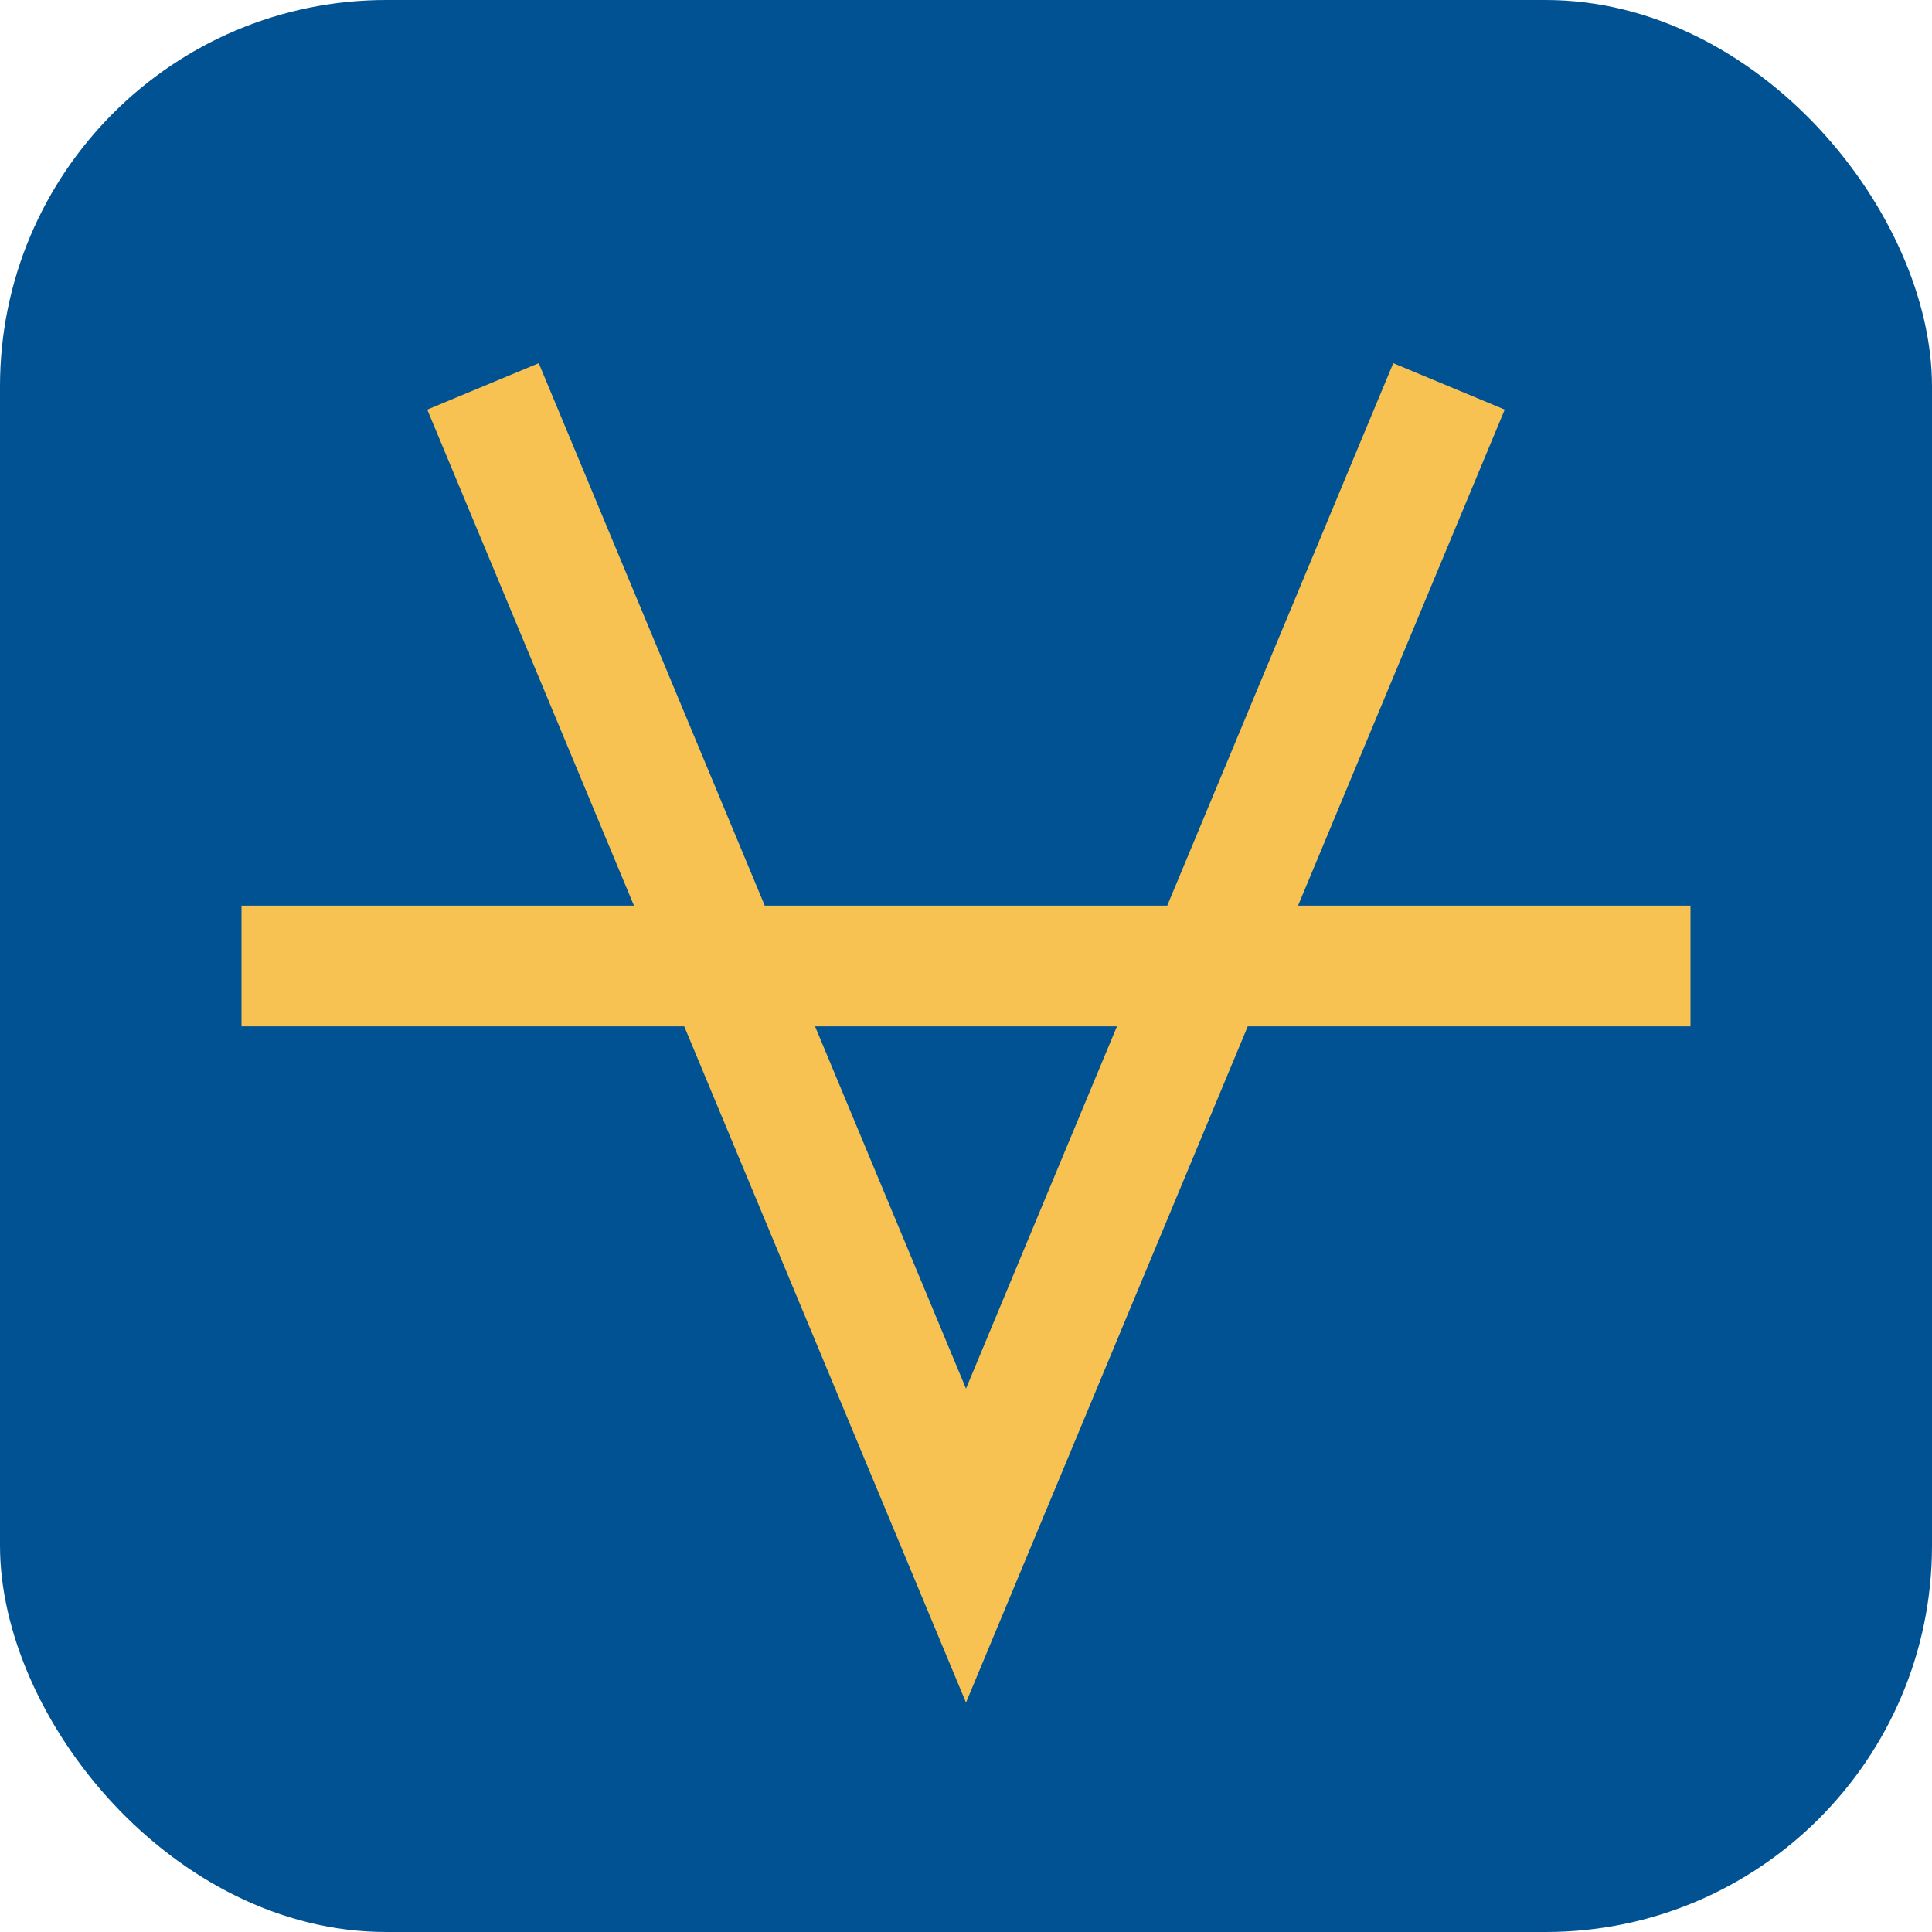
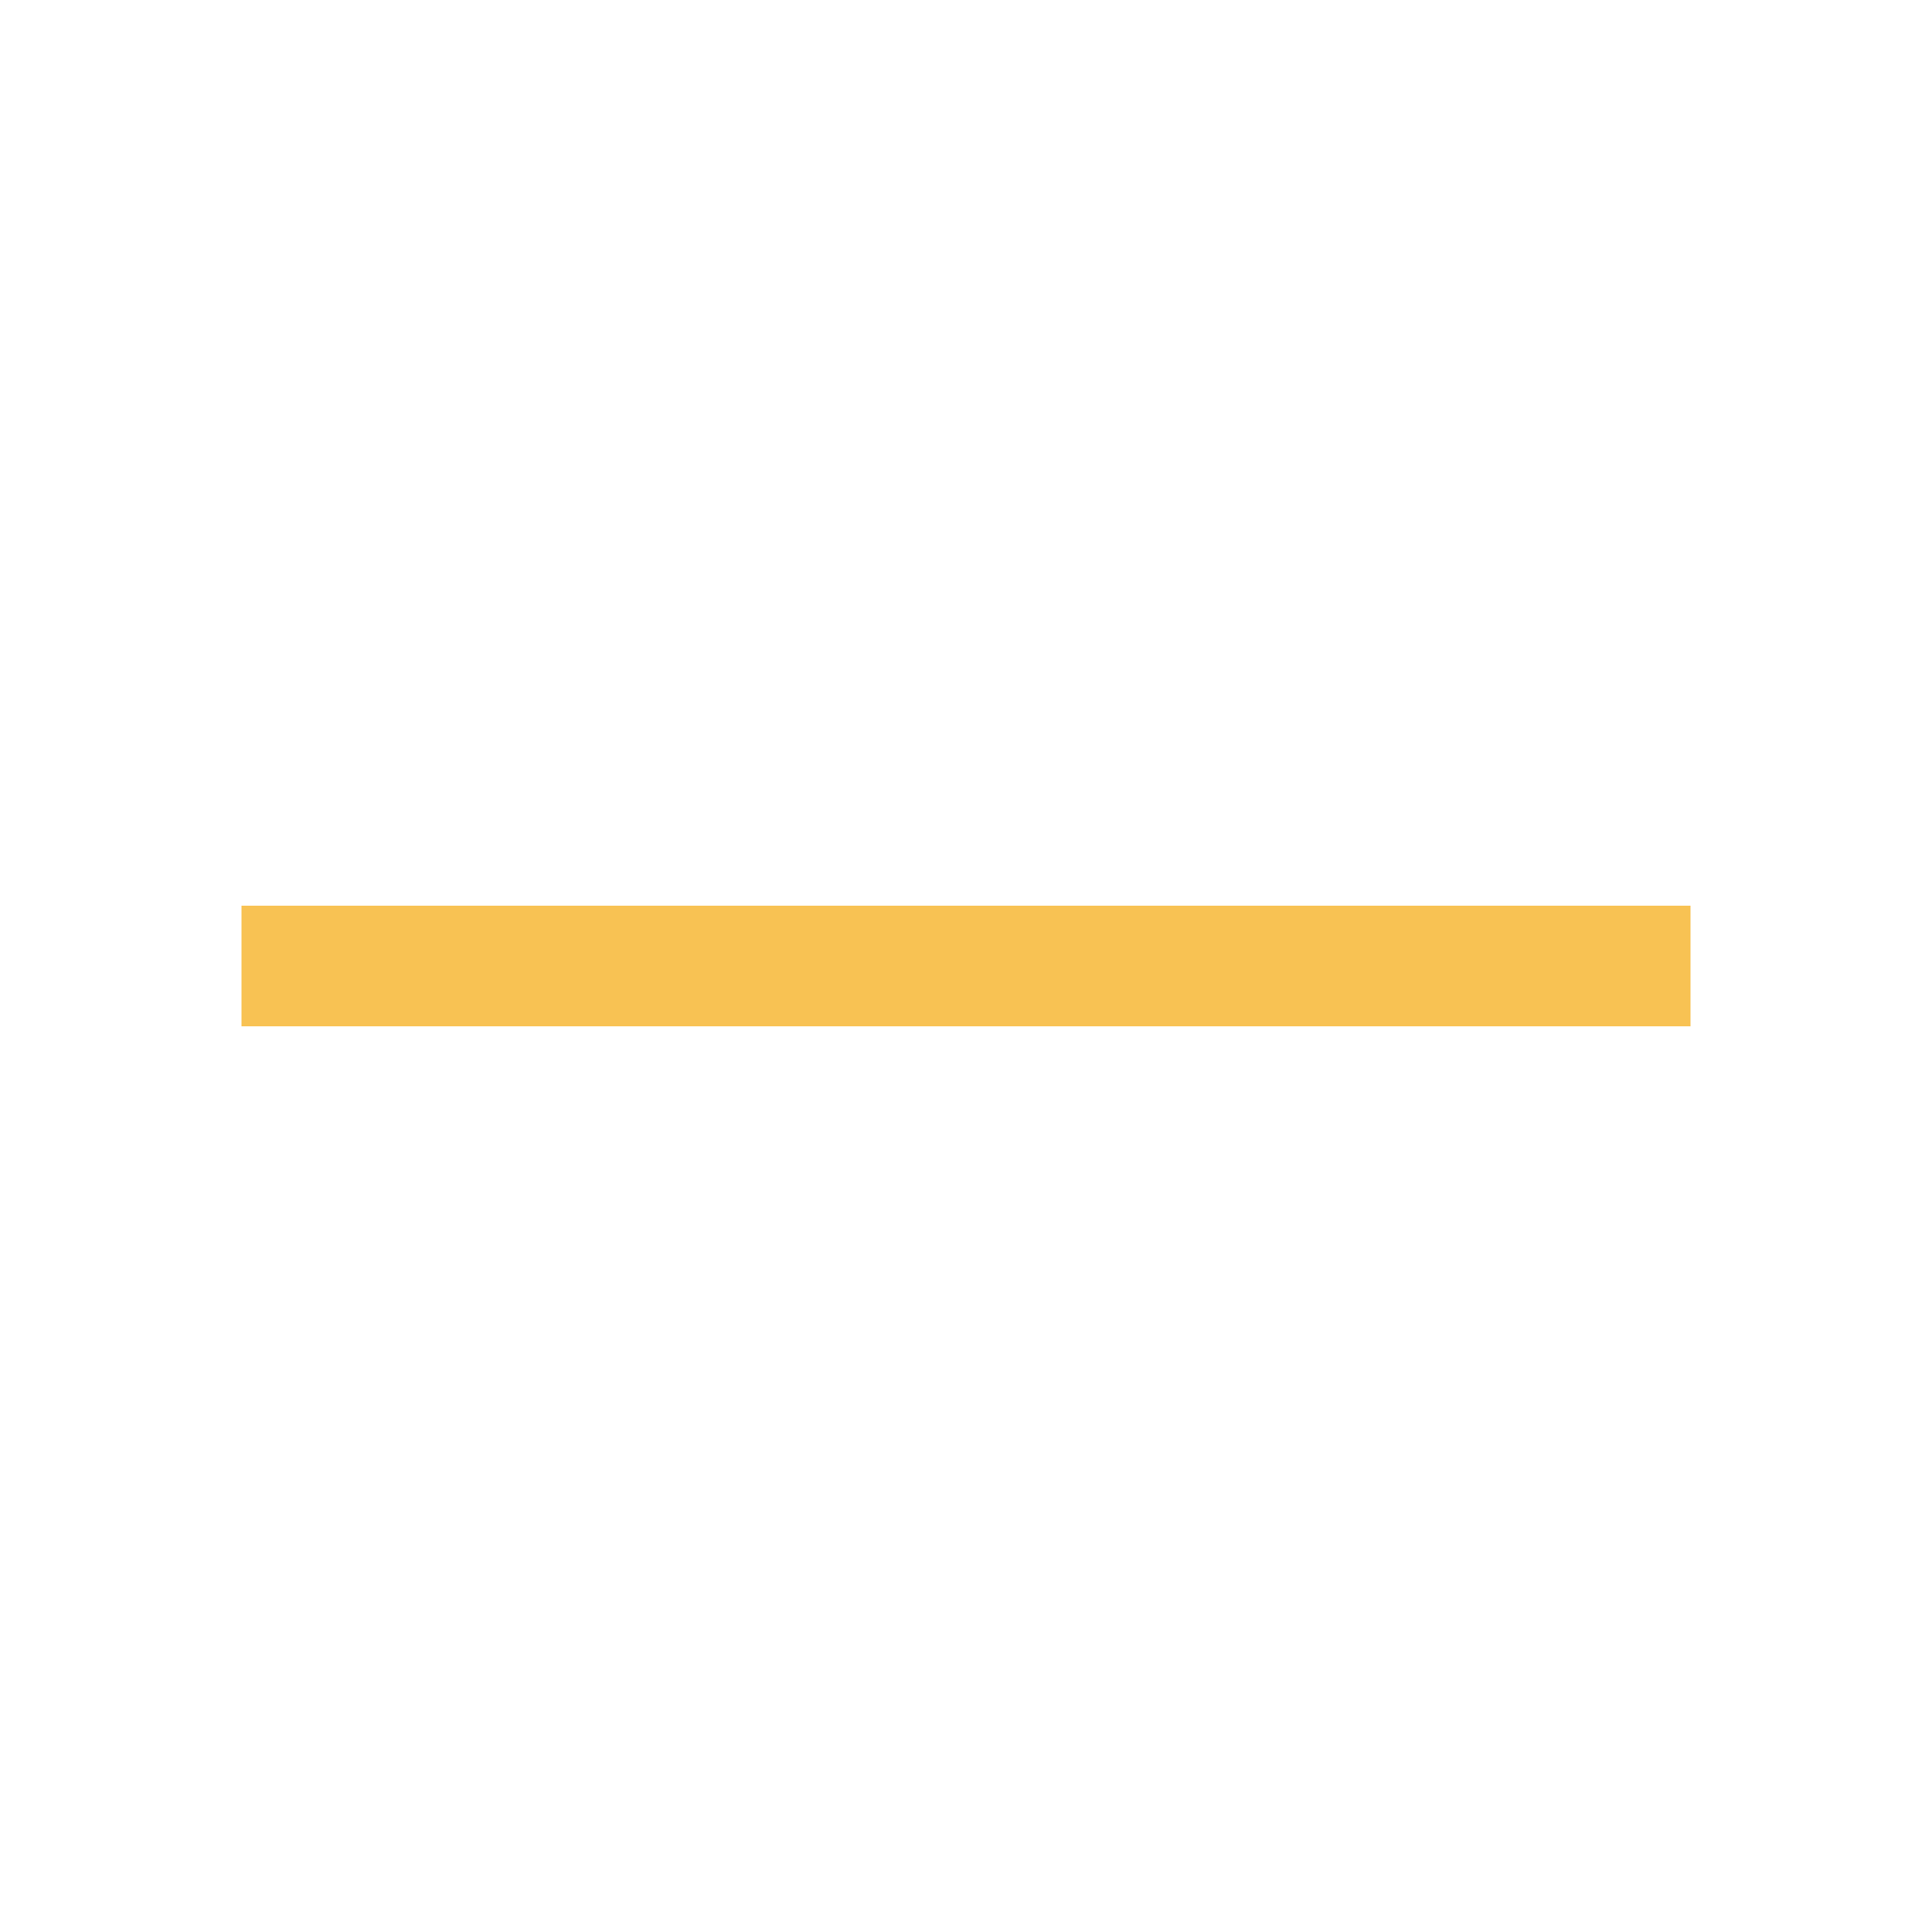
<svg xmlns="http://www.w3.org/2000/svg" width="40" height="40" viewBox="0 0 40 40" fill="none">
-   <rect width="40" height="40" rx="8" fill="#005293" />
-   <path d="M10 8L20 32L30 8" stroke="#F8C253" stroke-width="2.5" />
  <path d="M5 20H35" stroke="#F8C253" stroke-width="2.5" />
</svg>